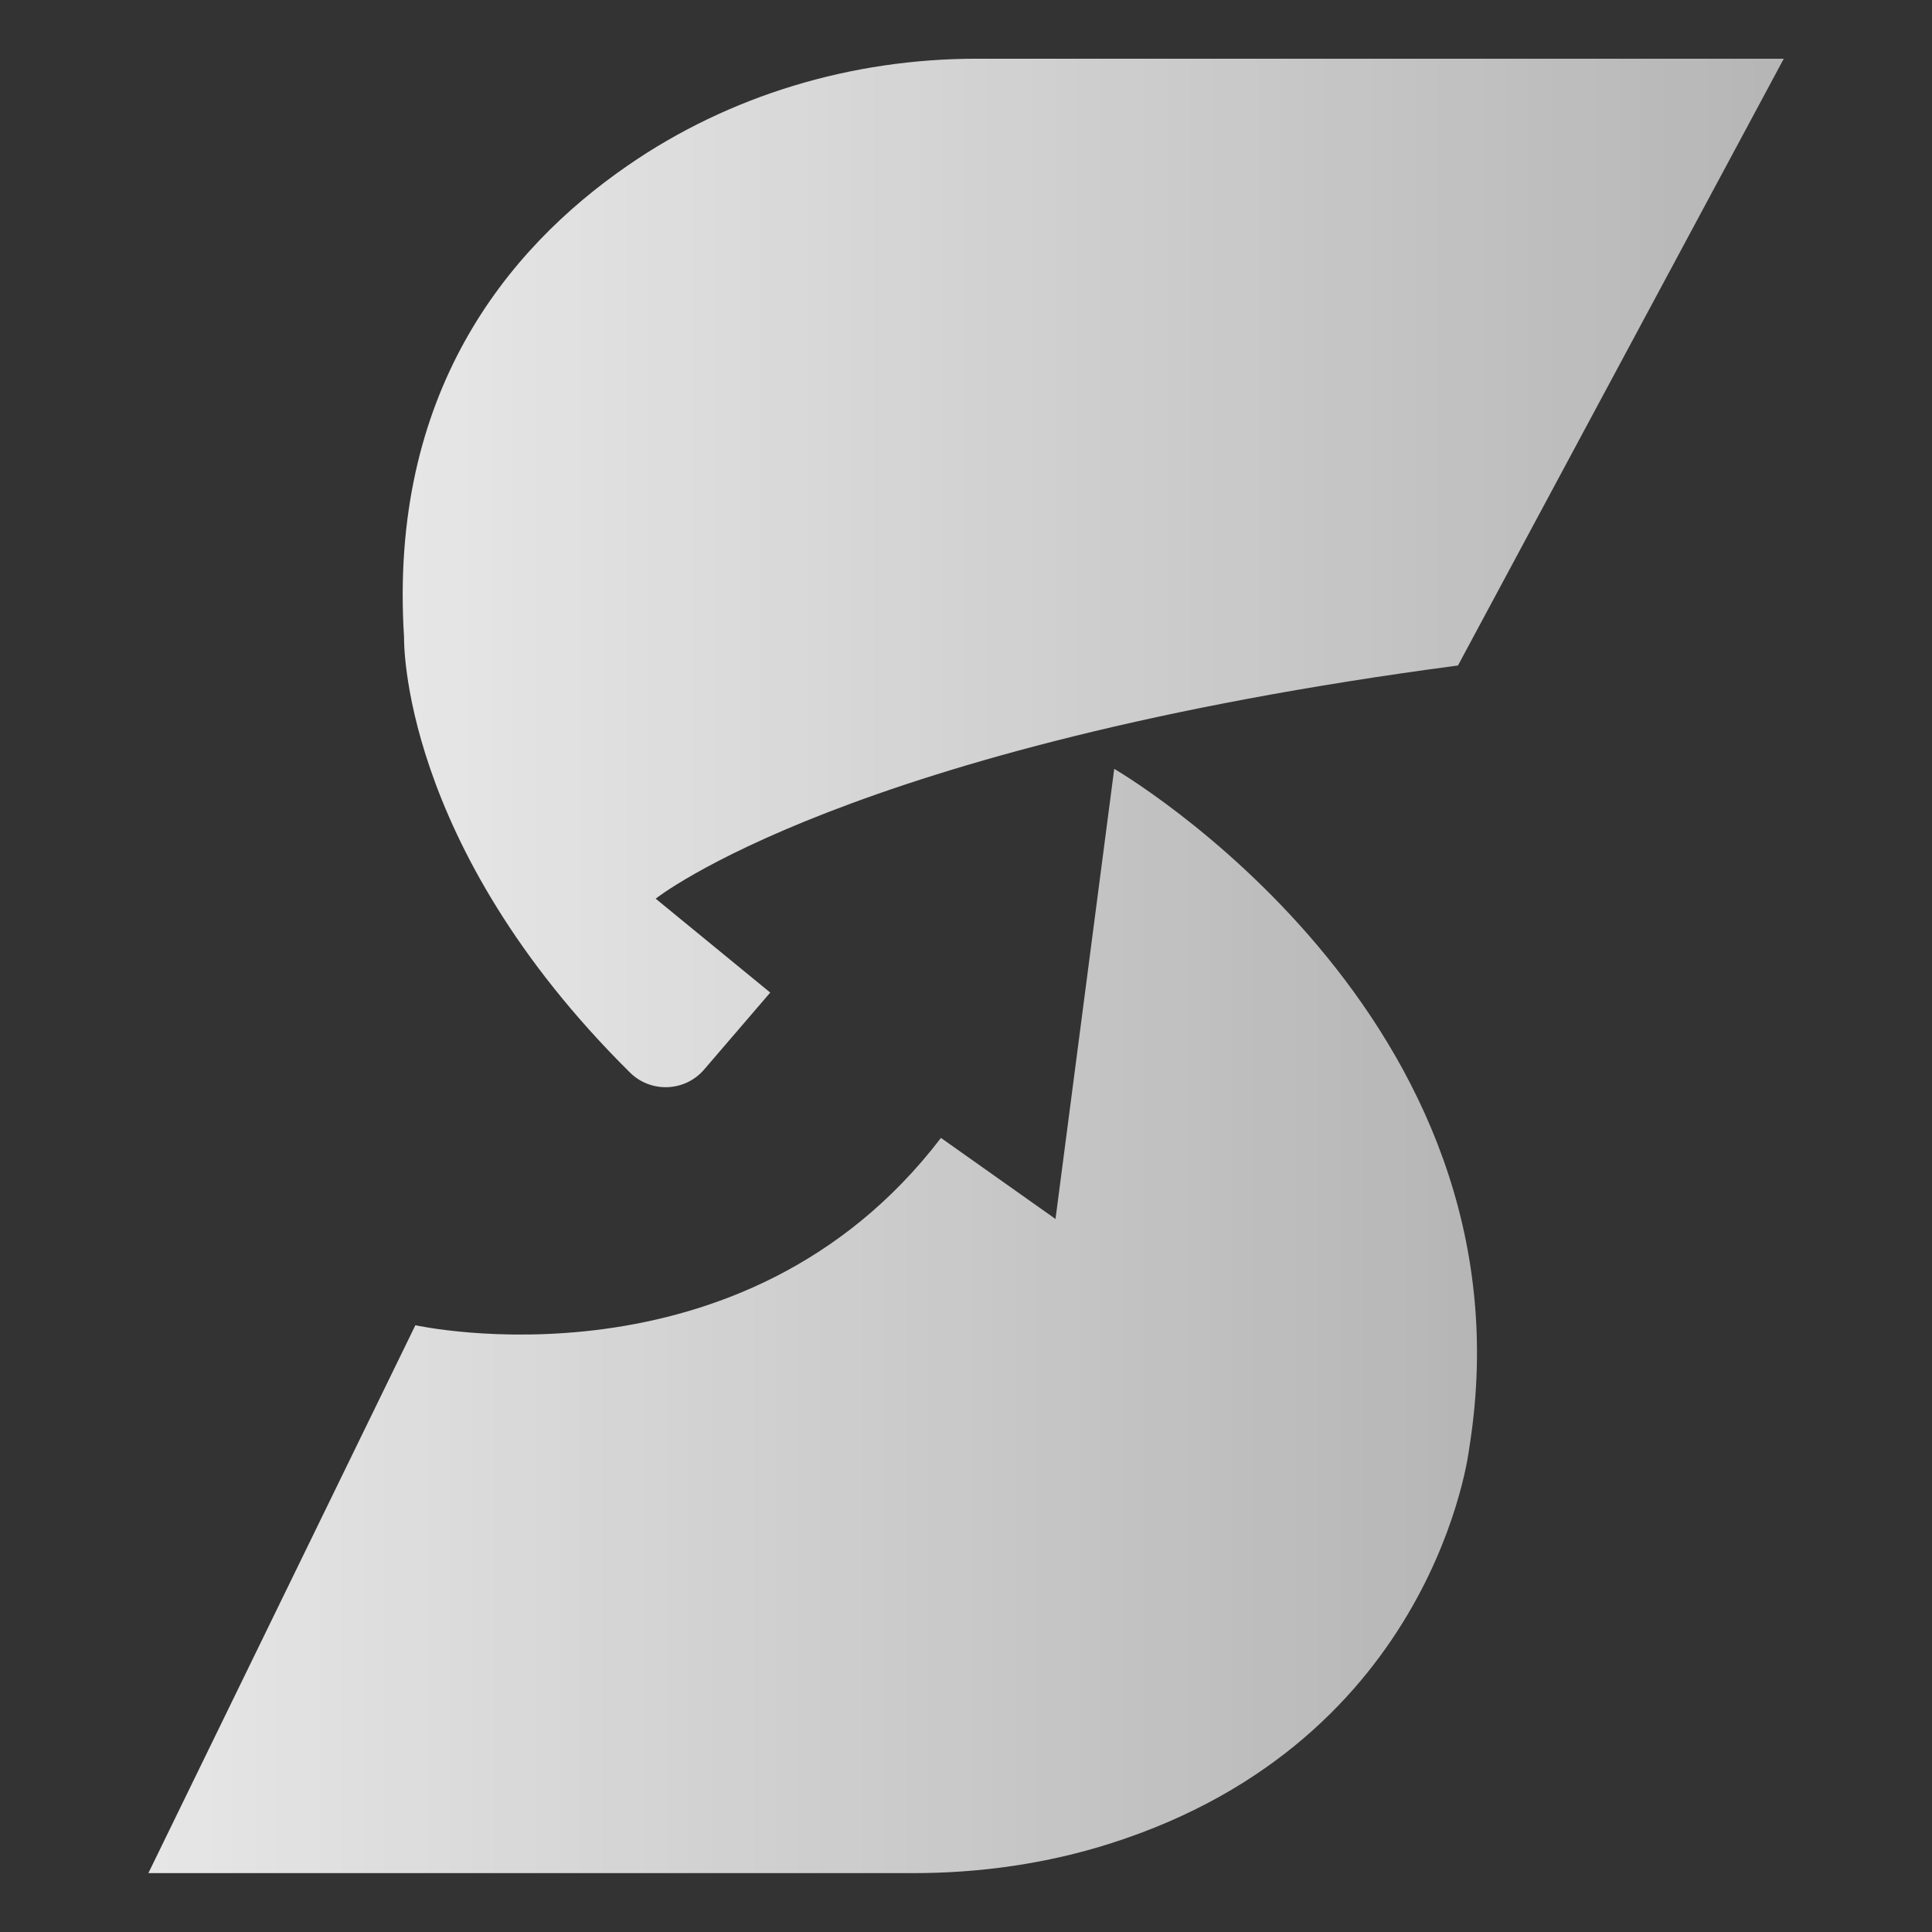
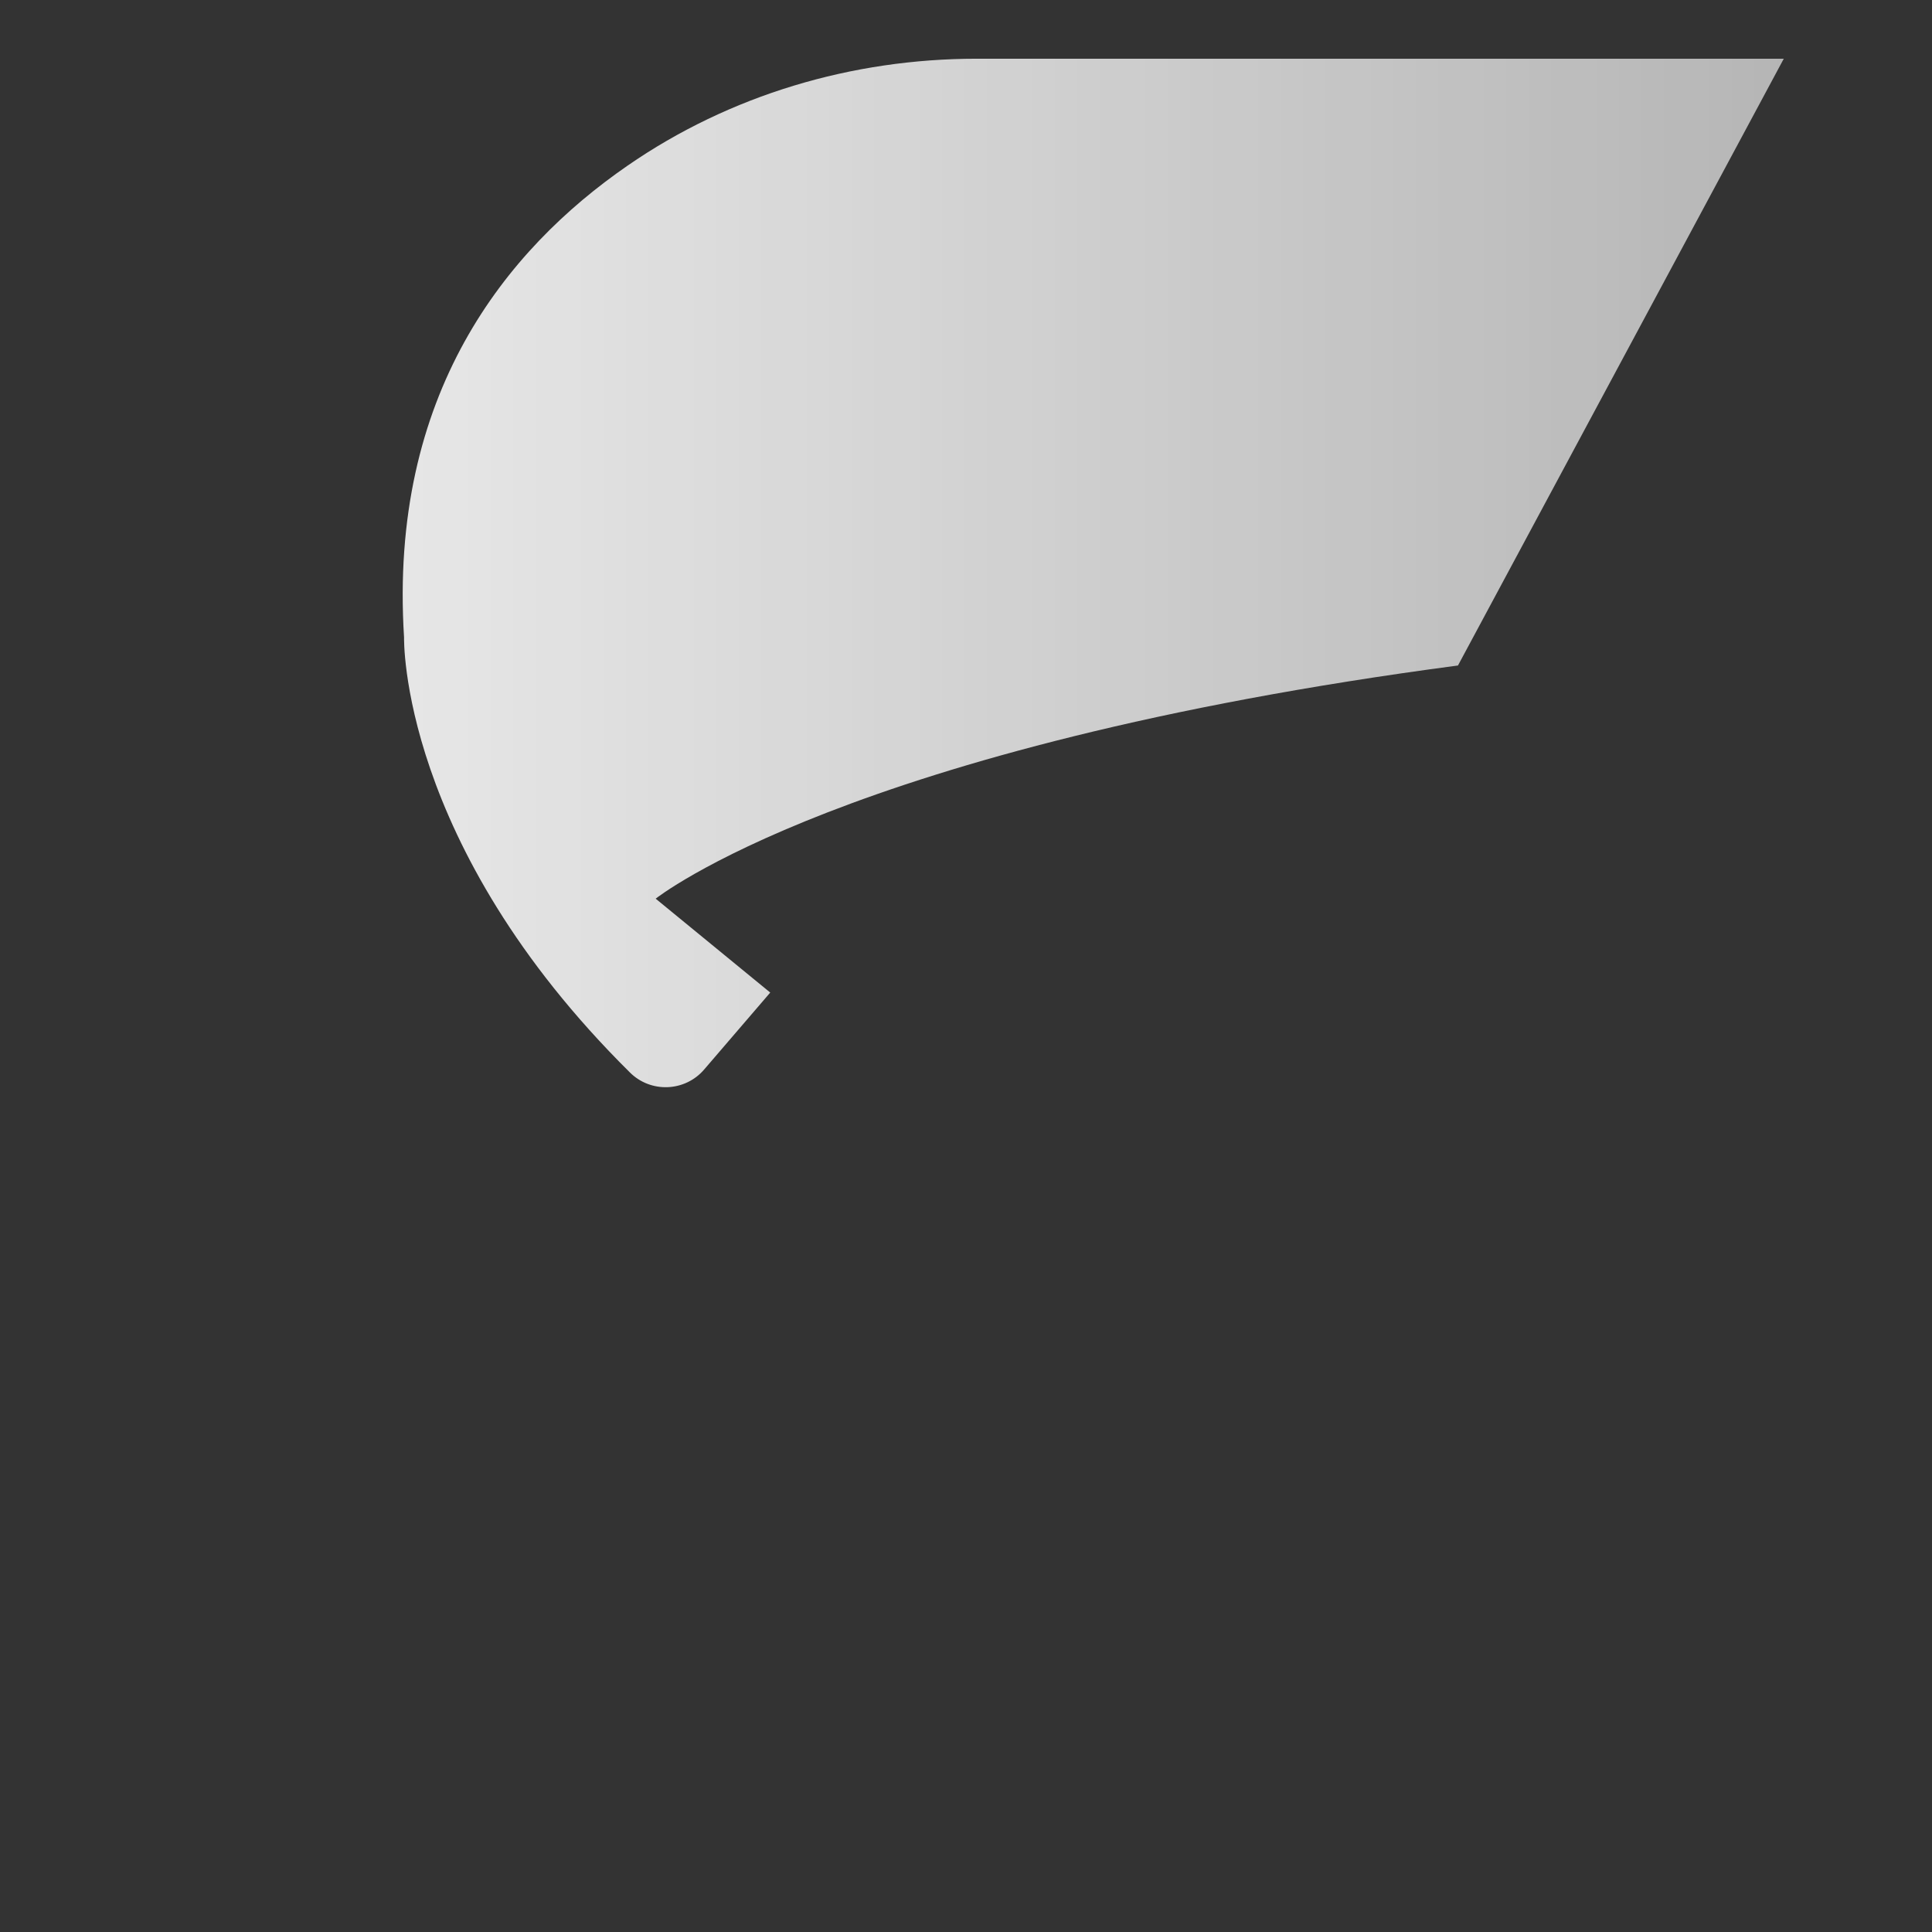
<svg xmlns="http://www.w3.org/2000/svg" xmlns:xlink="http://www.w3.org/1999/xlink" id="Layer_1" data-name="Layer 1" viewBox="0 0 128 128">
  <rect x="0" y="0" width="128" height="128" fill="#333333" stroke="none" />
  <defs>
    <style>
      .cls-1 {
        fill: url(#linear-gradient-2);
      }

      .cls-2 {
        fill: url(#linear-gradient);
      }
    </style>
    <linearGradient id="linear-gradient" x1="9.83" y1="87.52" x2="97.85" y2="87.52" gradientUnits="userSpaceOnUse">
      <stop offset="0" stop-color="#fff" stop-opacity=".88" />
      <stop offset="1" stop-color="#fff" stop-opacity=".64" />
    </linearGradient>
    <linearGradient id="linear-gradient-2" x1="26.68" y1="37.97" x2="118.17" y2="37.97" xlink:href="#linear-gradient" />
  </defs>
-   <path class="cls-2" d="M97.34,95.95s-2.18,19.31-23.76,26.18c-4.23,1.35-8.66,1.97-13.1,1.97H9.83l17.69-36.3s21.67,4.81,34.82-12.41l7.59,5.37,3.89-29.82s28.15,16.3,23.52,45.01Z" />
  <path class="cls-1" d="M96.6,44.09c-40.56,5.37-53.16,15.45-53.16,15.45l7.59,6.22-4.38,5.1c-1.27,1.48-3.54,1.57-4.92,.19-15.3-15.15-14.96-28.82-14.96-28.82-1.02-16.11,6.76-25.7,14.8-31.25,6.78-4.69,14.89-7.09,23.14-7.09h53.47l-21.58,40.19Z" />
</svg>